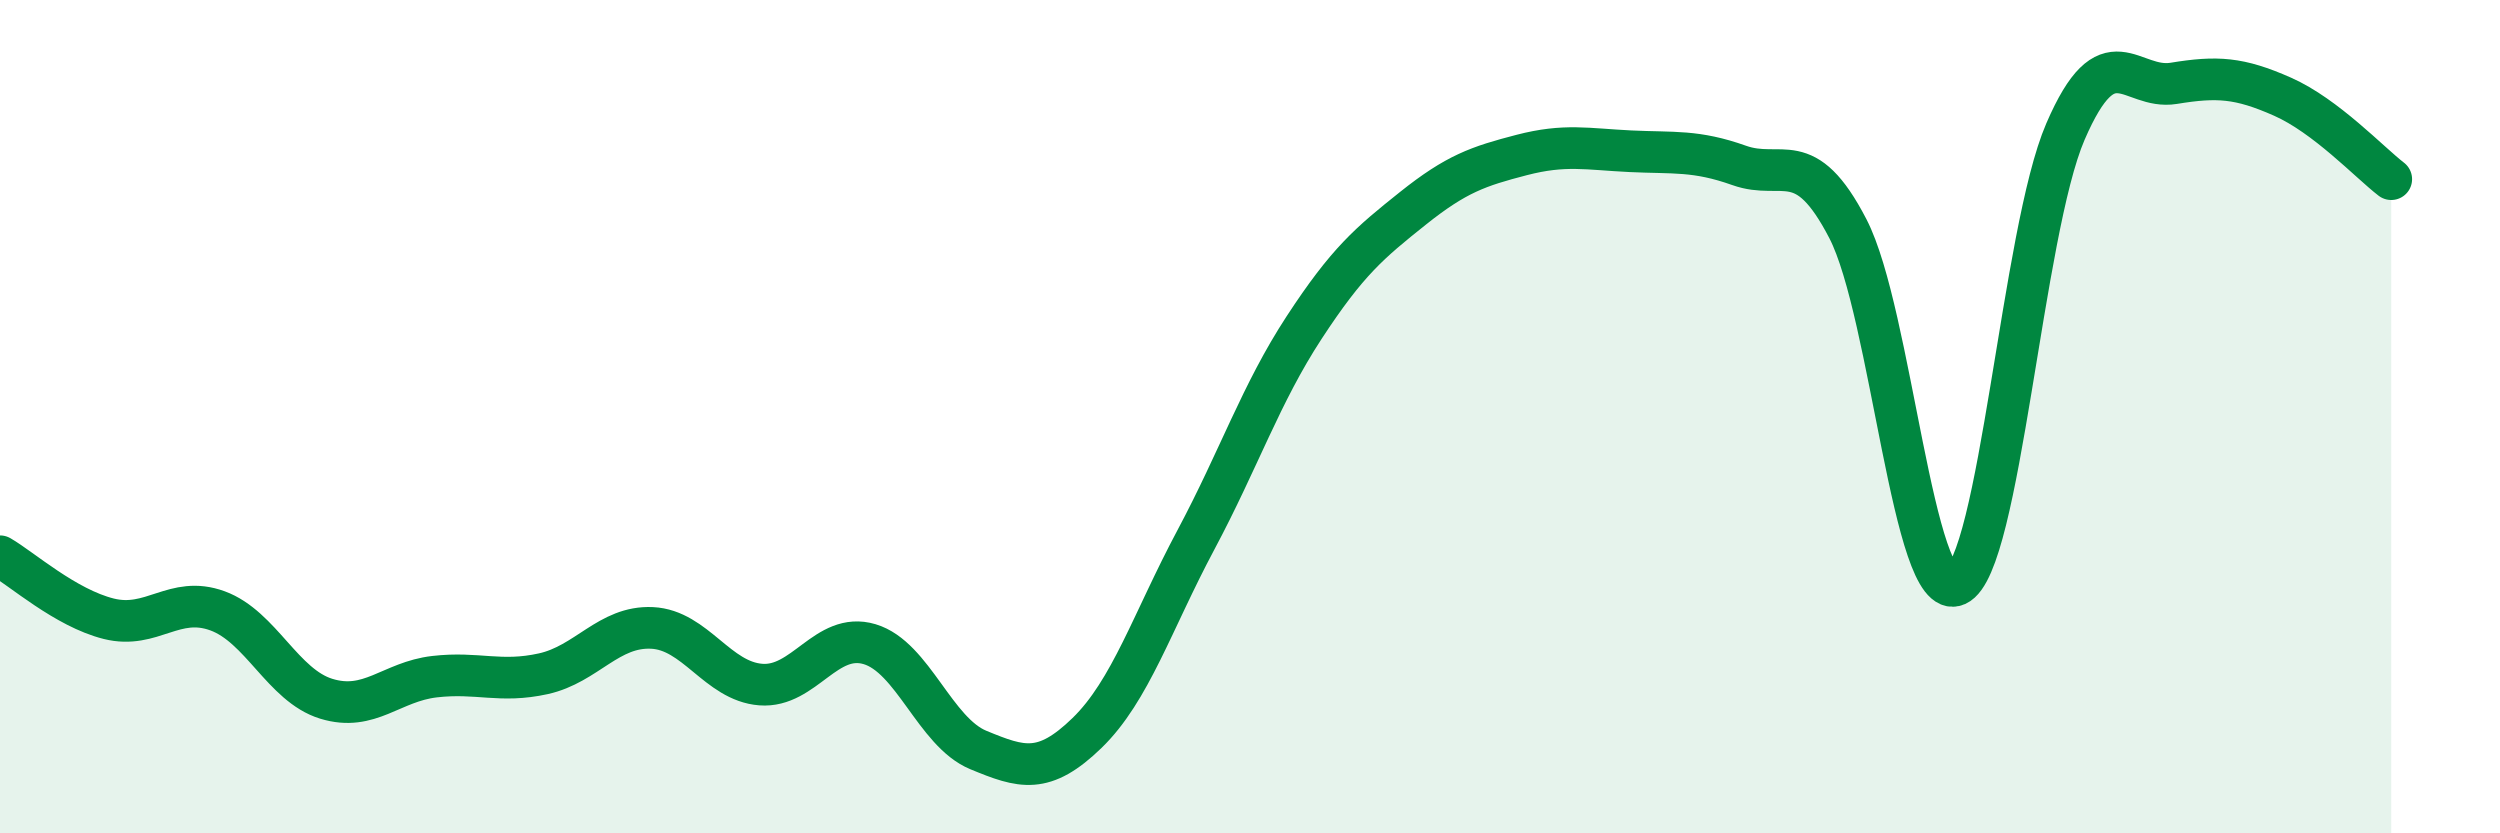
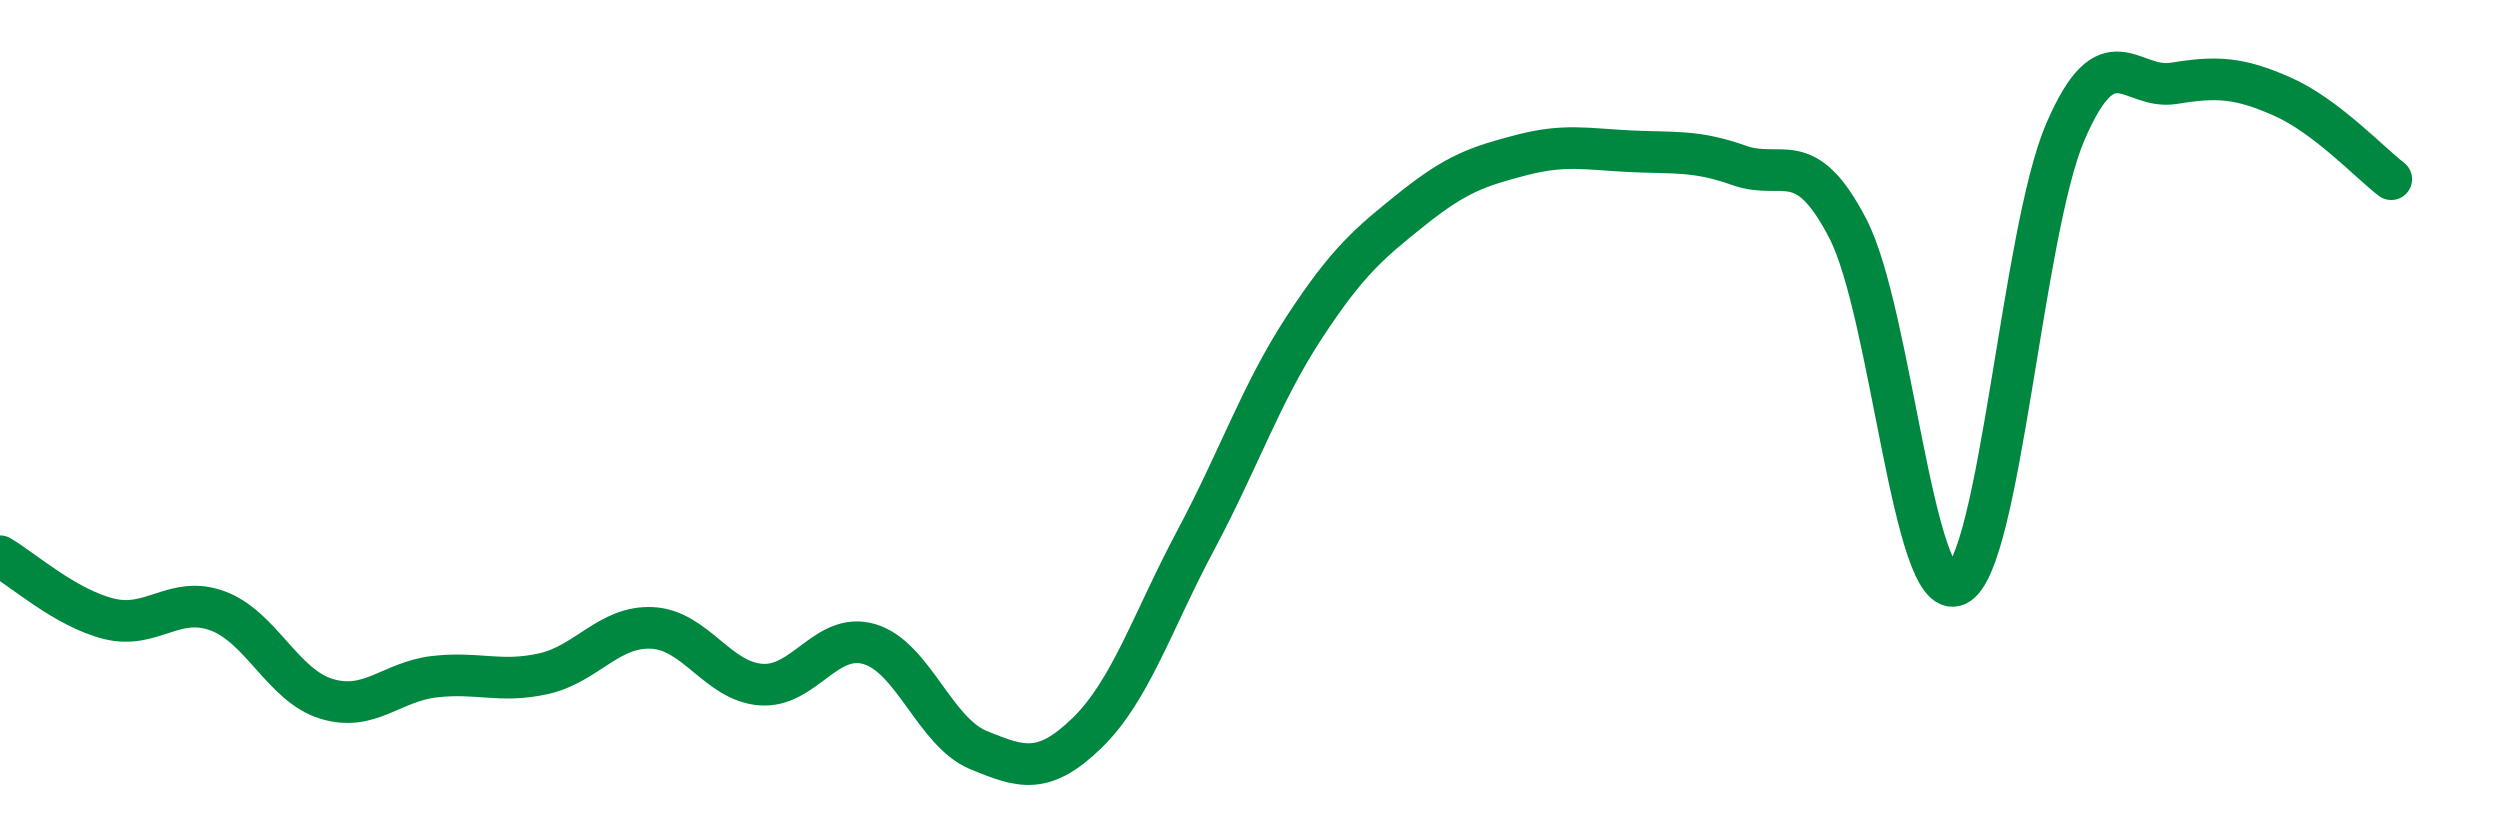
<svg xmlns="http://www.w3.org/2000/svg" width="60" height="20" viewBox="0 0 60 20">
-   <path d="M 0,13.35 C 0.52,13.65 1.57,14.59 2.61,14.85 C 3.65,15.11 4.18,14.28 5.22,14.66 C 6.26,15.04 6.79,16.45 7.83,16.77 C 8.87,17.09 9.39,16.36 10.43,16.24 C 11.47,16.12 12,16.4 13.04,16.17 C 14.08,15.94 14.61,15.02 15.65,15.07 C 16.69,15.12 17.22,16.35 18.26,16.43 C 19.3,16.51 19.83,15.15 20.87,15.46 C 21.91,15.77 22.44,17.57 23.48,18 C 24.52,18.43 25.05,18.6 26.09,17.59 C 27.13,16.58 27.66,14.91 28.7,12.96 C 29.74,11.01 30.26,9.45 31.3,7.86 C 32.34,6.27 32.87,5.83 33.91,5 C 34.95,4.17 35.48,3.99 36.52,3.72 C 37.56,3.45 38.09,3.58 39.13,3.63 C 40.17,3.68 40.7,3.6 41.74,3.97 C 42.78,4.34 43.31,3.48 44.35,5.49 C 45.39,7.5 45.92,14.51 46.96,14.04 C 48,13.57 48.53,5.57 49.57,3.16 C 50.61,0.75 51.13,2.17 52.17,2 C 53.21,1.83 53.74,1.86 54.78,2.32 C 55.82,2.78 56.87,3.9 57.39,4.3L57.39 20L0 20Z" fill="#008740" opacity="0.1" stroke-linecap="round" stroke-linejoin="round" />
  <path d="M 0,13.35 C 0.52,13.65 1.57,14.59 2.61,14.85 C 3.65,15.11 4.18,14.28 5.22,14.66 C 6.26,15.04 6.79,16.45 7.83,16.77 C 8.87,17.09 9.39,16.36 10.43,16.24 C 11.47,16.12 12,16.4 13.04,16.17 C 14.08,15.94 14.61,15.02 15.65,15.07 C 16.69,15.12 17.22,16.35 18.26,16.43 C 19.3,16.51 19.83,15.15 20.87,15.46 C 21.91,15.77 22.44,17.57 23.48,18 C 24.52,18.43 25.05,18.6 26.09,17.59 C 27.13,16.58 27.66,14.91 28.7,12.96 C 29.74,11.01 30.26,9.45 31.3,7.86 C 32.34,6.27 32.87,5.83 33.91,5 C 34.95,4.17 35.48,3.99 36.52,3.72 C 37.56,3.45 38.09,3.58 39.13,3.63 C 40.17,3.68 40.7,3.6 41.74,3.97 C 42.78,4.34 43.31,3.48 44.35,5.49 C 45.39,7.5 45.92,14.51 46.96,14.04 C 48,13.57 48.53,5.57 49.57,3.16 C 50.61,0.75 51.13,2.17 52.17,2 C 53.21,1.83 53.74,1.86 54.78,2.32 C 55.82,2.78 56.87,3.9 57.39,4.3" stroke="#008740" stroke-width="1" fill="none" stroke-linecap="round" stroke-linejoin="round" />
</svg>